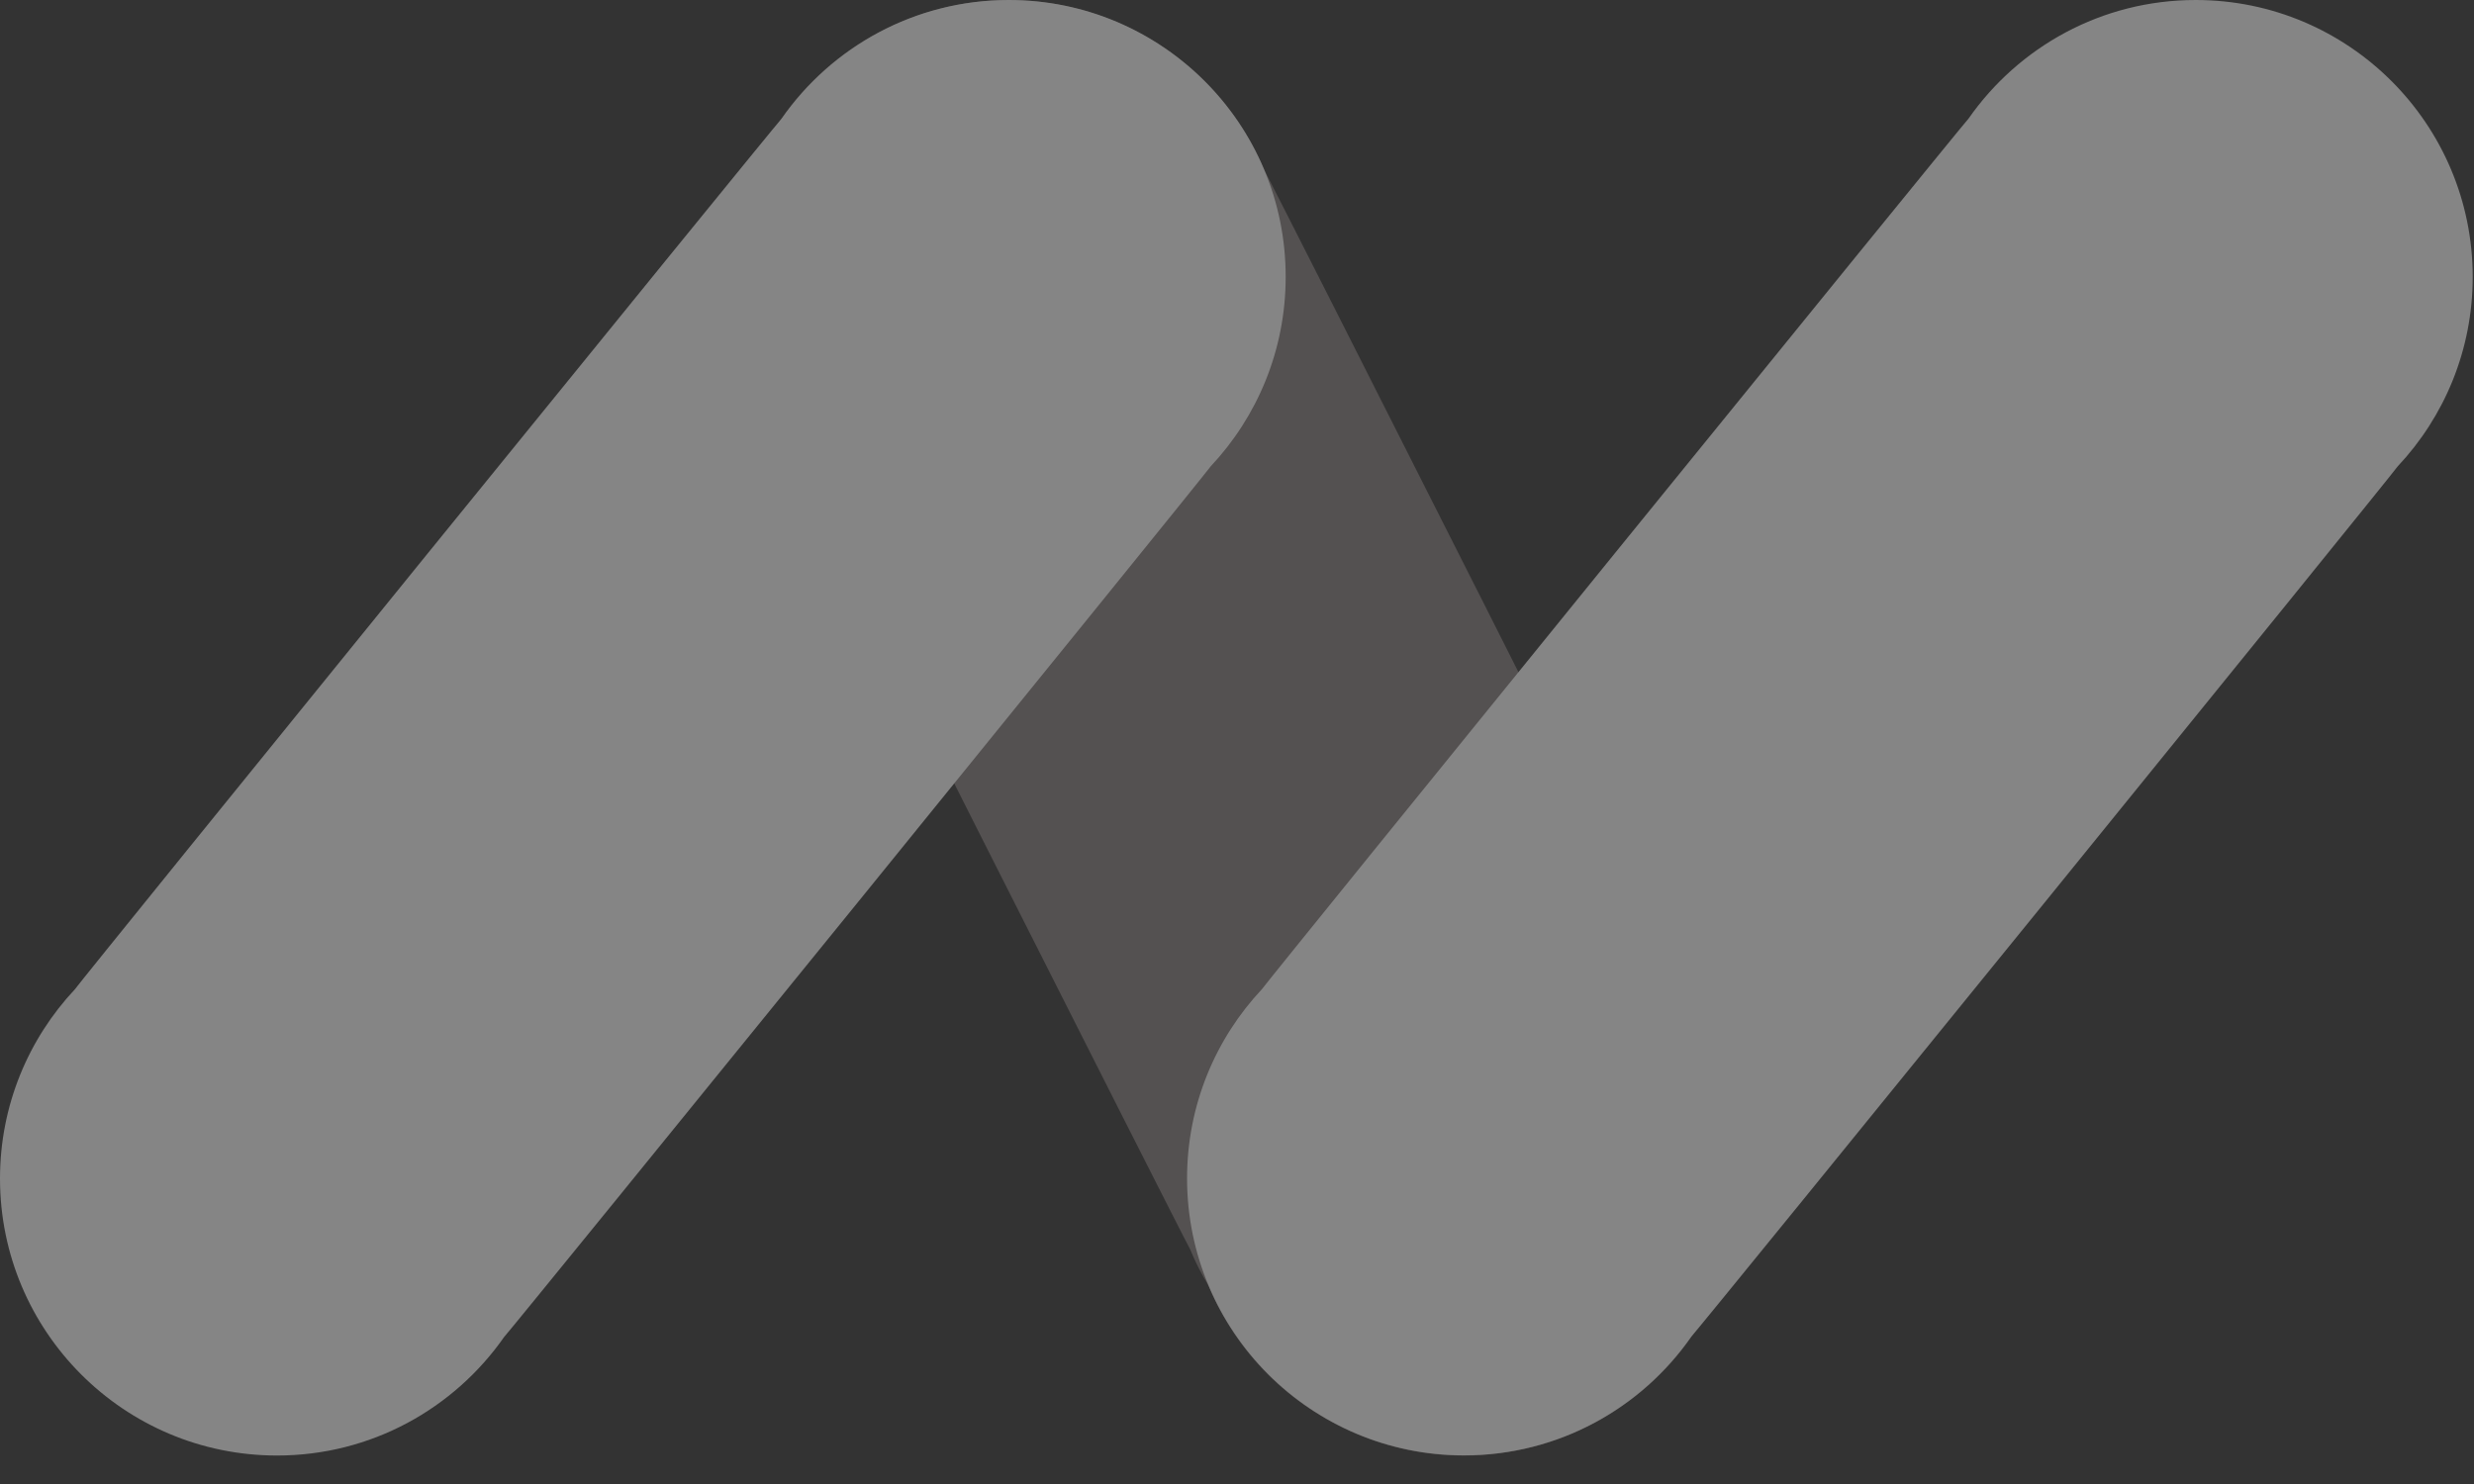
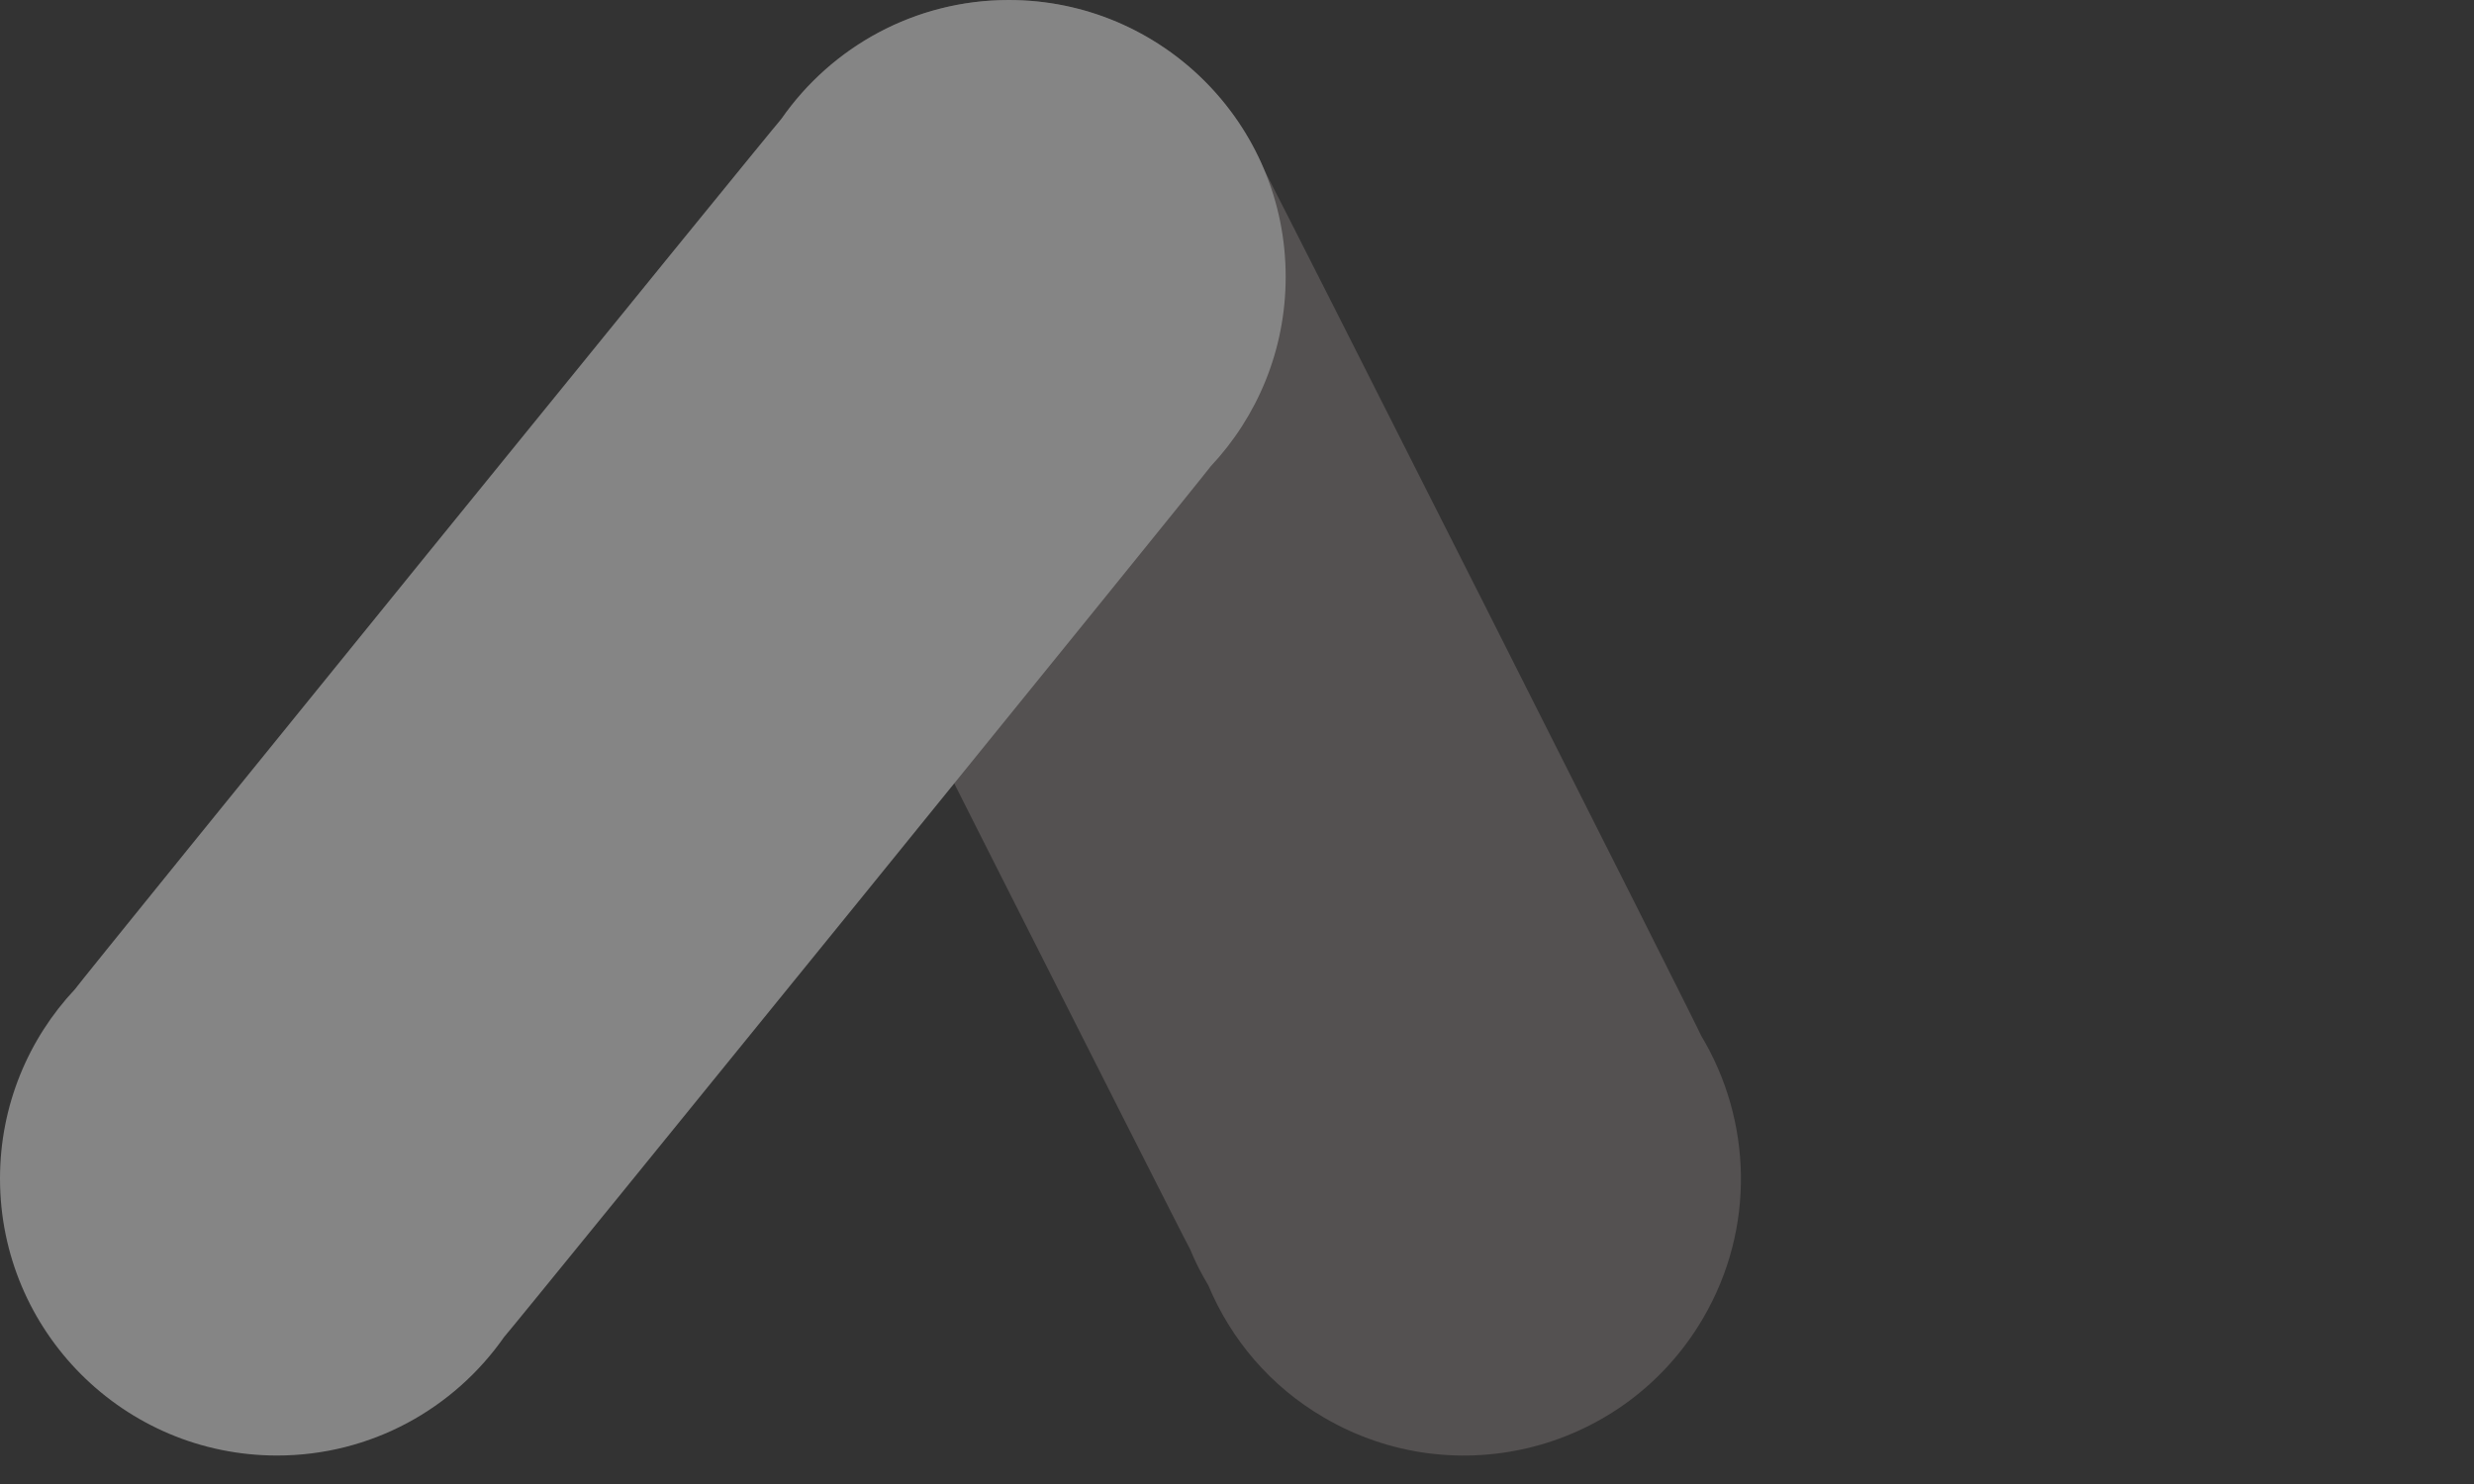
<svg xmlns="http://www.w3.org/2000/svg" width="80" height="48" viewBox="0 0 80 48" fill="none">
  <rect x="0" y="0" width="80" height="48" fill="#333333" stroke="none" />
  <g opacity="0.4">
    <path d="M55.013 33.505C54.847 33.102 41.108 5.883 40.886 5.511C40.163 3.779 38.896 2.254 37.149 1.236C32.88 -1.271 27.395 0.161 24.893 4.43C23.177 7.356 23.312 10.86 24.945 13.574C25.111 13.977 38.26 40.029 38.483 40.406C38.648 40.809 38.844 41.197 39.072 41.574C39.796 43.306 41.062 44.831 42.809 45.849C47.079 48.351 52.563 46.919 55.065 42.649C56.781 39.724 56.646 36.224 55.013 33.505Z" fill="#857C7C" />
    <path d="M39.15 15.083C40.654 13.481 41.574 11.325 41.574 8.958C41.579 4.011 37.568 0 32.621 0C29.577 0 26.894 1.52 25.276 3.835C24.976 4.151 2.672 31.639 2.424 31.996C0.92 33.598 0 35.754 0 38.121C0 43.068 4.011 47.079 8.958 47.079C12.002 47.079 14.685 45.559 16.303 43.243C16.598 42.928 38.901 15.44 39.15 15.083Z" fill="white" />
-     <path d="M77.534 15.083C79.038 13.481 79.958 11.325 79.958 8.958C79.958 4.011 75.947 0 71.001 0C67.956 0 65.273 1.52 63.656 3.835C63.361 4.151 41.057 31.639 40.809 31.991C39.305 33.593 38.385 35.748 38.385 38.116C38.385 43.062 42.396 47.074 47.342 47.074C50.387 47.074 53.069 45.554 54.687 43.238C54.982 42.928 77.286 15.44 77.534 15.083Z" fill="white" />
  </g>
</svg>